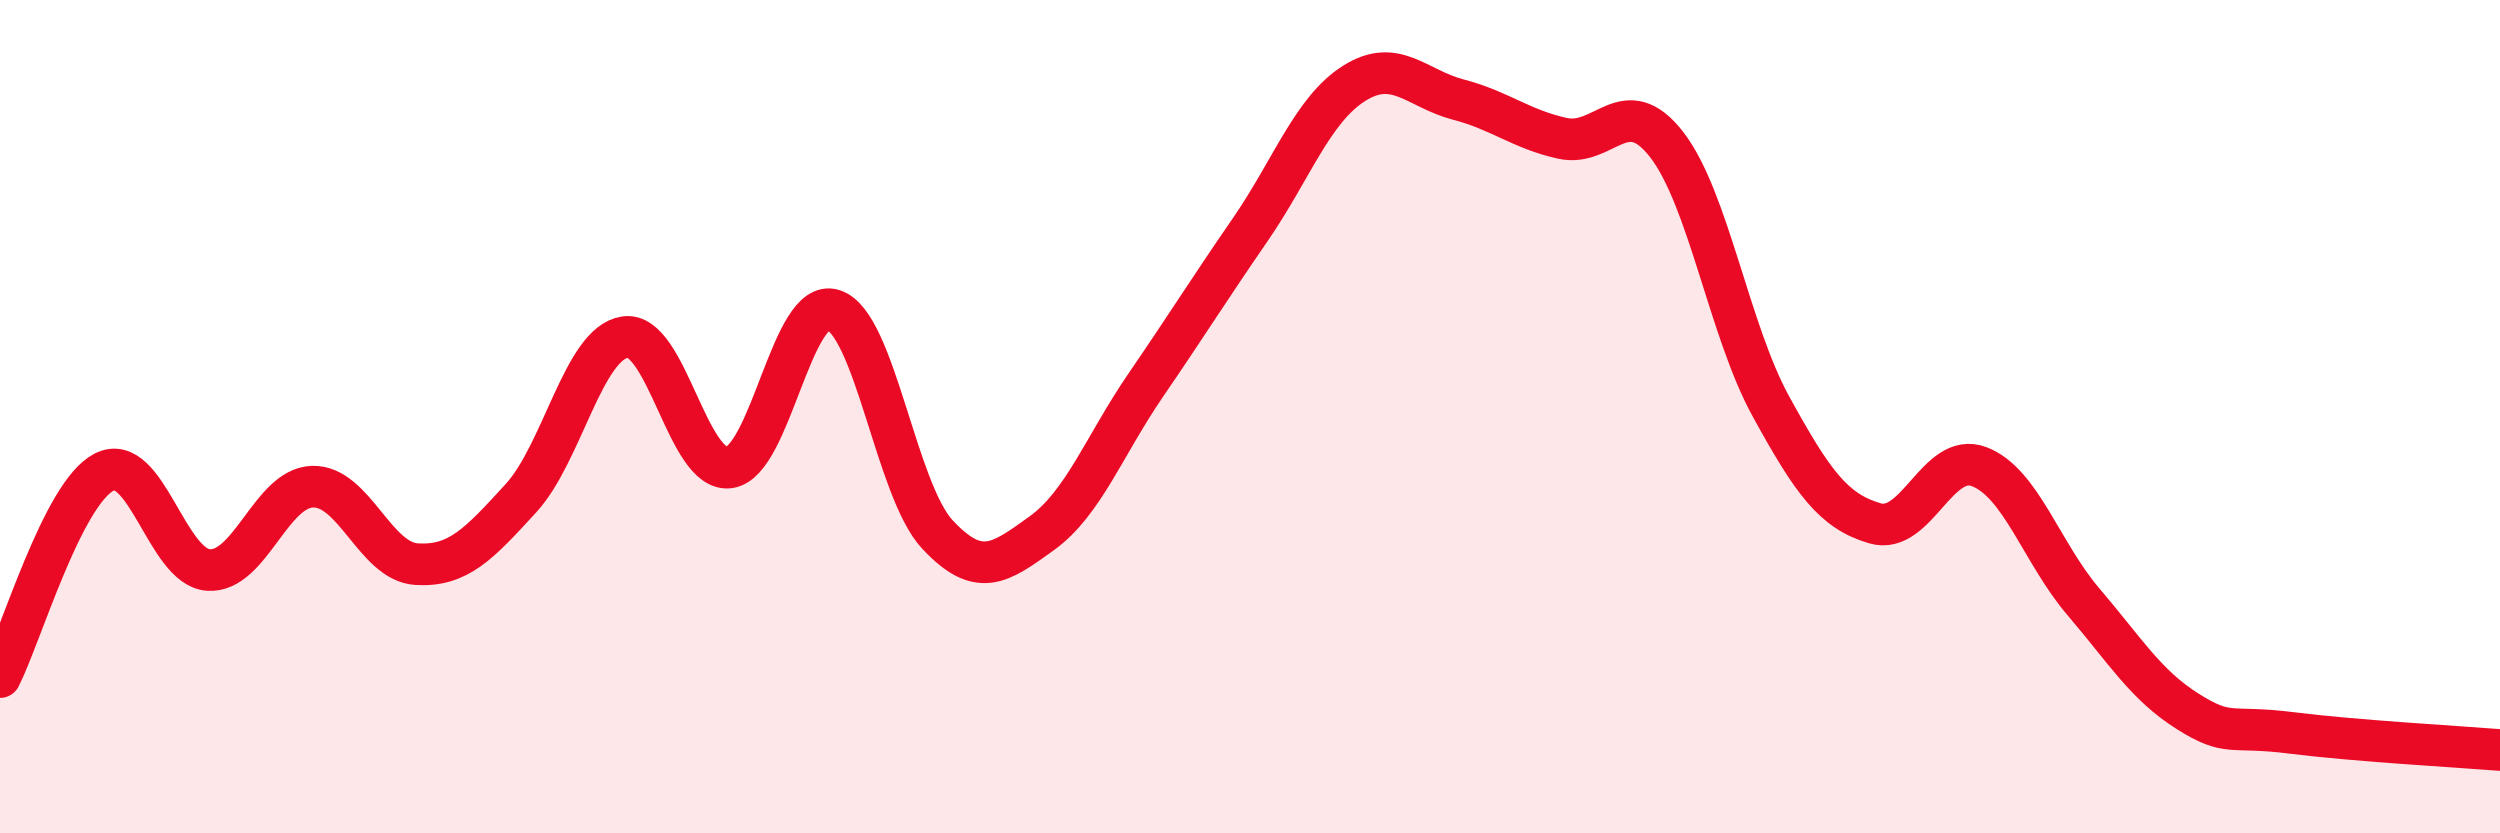
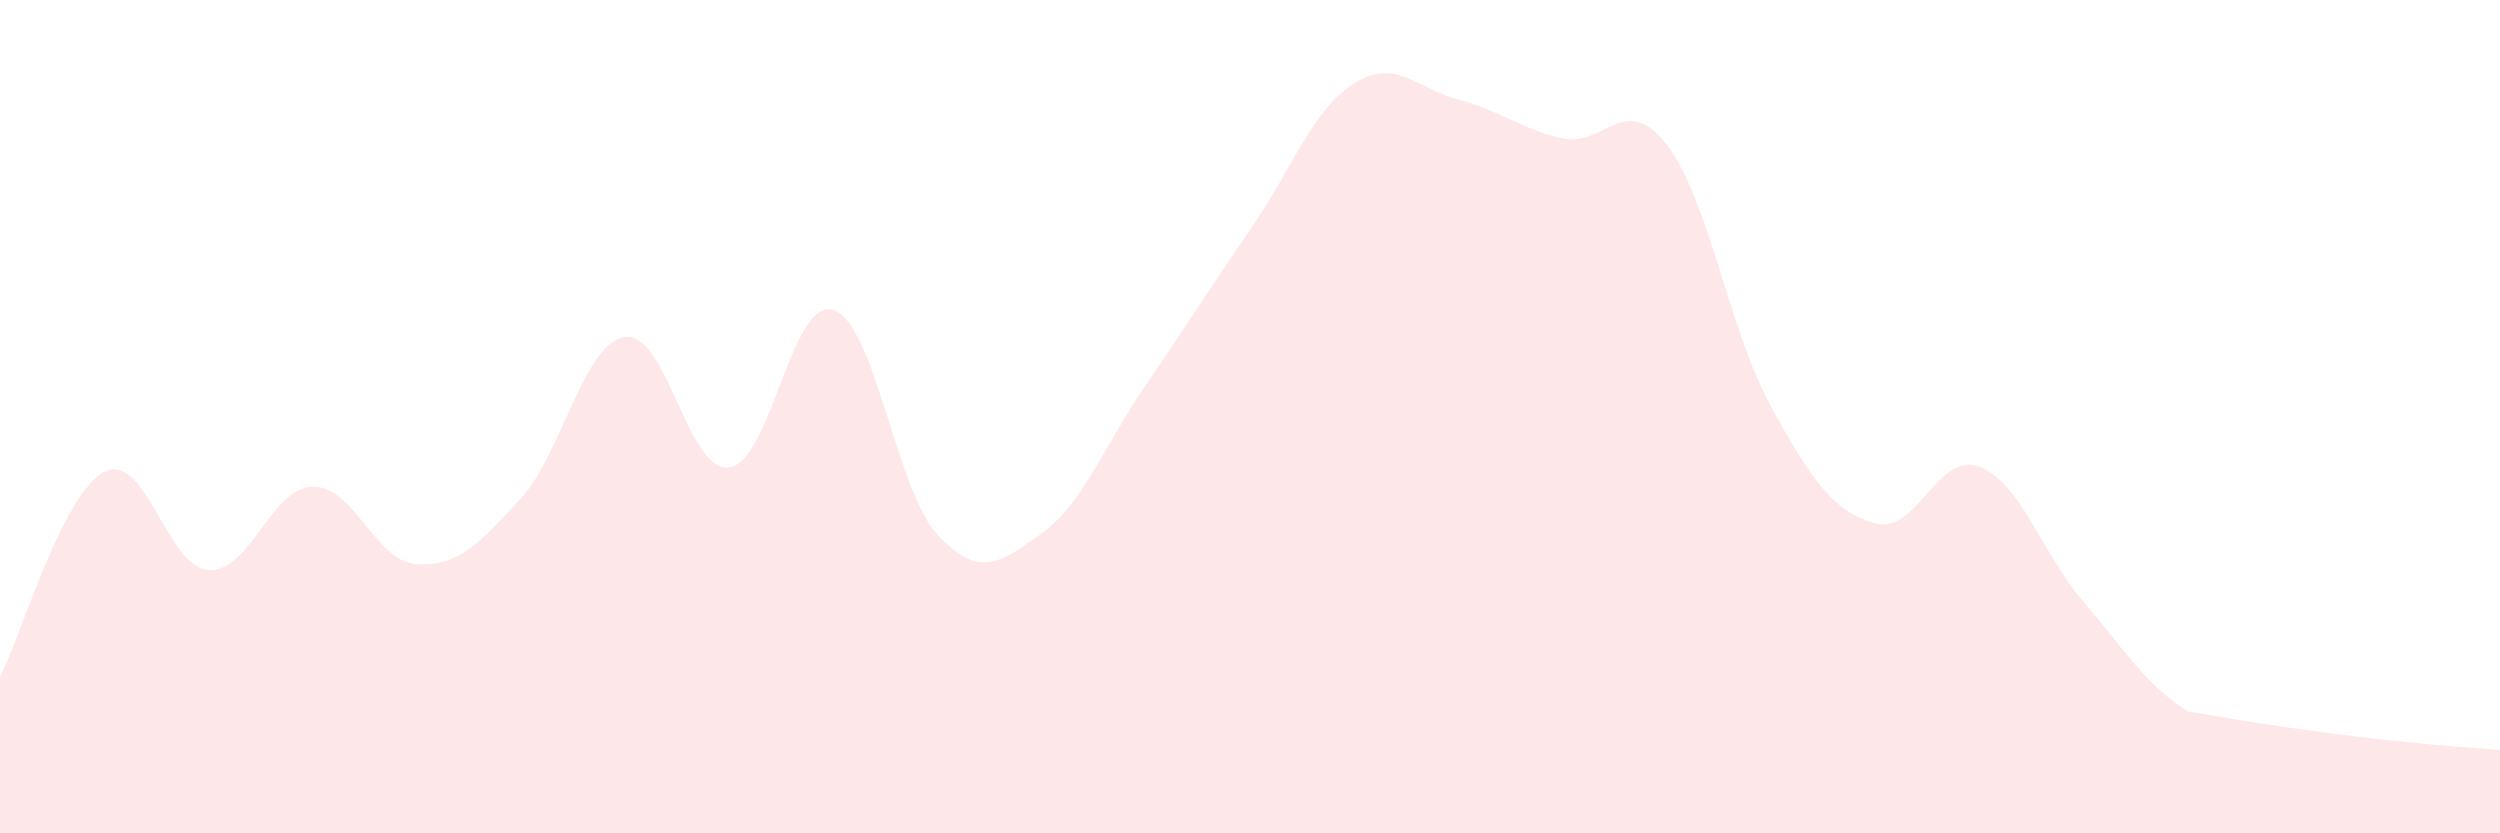
<svg xmlns="http://www.w3.org/2000/svg" width="60" height="20" viewBox="0 0 60 20">
-   <path d="M 0,16.25 C 0.5,15.27 1.5,11.84 2.5,11.33 C 3.5,10.82 4,13.61 5,13.68 C 6,13.75 6.5,11.71 7.5,11.68 C 8.5,11.65 9,13.48 10,13.54 C 11,13.6 11.5,13.05 12.5,11.96 C 13.5,10.87 14,8.24 15,8.09 C 16,7.94 16.5,11.35 17.5,11.22 C 18.5,11.09 19,7.12 20,7.44 C 21,7.76 21.5,11.76 22.5,12.83 C 23.5,13.9 24,13.52 25,12.8 C 26,12.08 26.5,10.7 27.5,9.24 C 28.5,7.78 29,6.97 30,5.52 C 31,4.07 31.5,2.63 32.5,2 C 33.5,1.37 34,2.13 35,2.39 C 36,2.65 36.5,3.1 37.5,3.32 C 38.5,3.54 39,2.18 40,3.47 C 41,4.76 41.5,7.93 42.5,9.75 C 43.5,11.57 44,12.27 45,12.56 C 46,12.85 46.5,10.82 47.5,11.2 C 48.5,11.58 49,13.27 50,14.44 C 51,15.61 51.5,16.44 52.5,17.07 C 53.5,17.7 53.5,17.4 55,17.59 C 56.5,17.78 59,17.92 60,18L60 20L0 20Z" fill="#EB0A25" opacity="0.1" stroke-linecap="round" stroke-linejoin="round" />
-   <path d="M 0,16.25 C 0.5,15.27 1.5,11.84 2.5,11.33 C 3.5,10.82 4,13.61 5,13.68 C 6,13.75 6.5,11.71 7.5,11.68 C 8.5,11.65 9,13.48 10,13.54 C 11,13.6 11.5,13.05 12.5,11.96 C 13.5,10.87 14,8.24 15,8.09 C 16,7.94 16.5,11.35 17.5,11.22 C 18.5,11.09 19,7.12 20,7.44 C 21,7.76 21.5,11.76 22.5,12.83 C 23.5,13.9 24,13.52 25,12.8 C 26,12.08 26.5,10.7 27.5,9.24 C 28.5,7.78 29,6.97 30,5.52 C 31,4.07 31.5,2.63 32.5,2 C 33.5,1.37 34,2.13 35,2.39 C 36,2.65 36.5,3.1 37.5,3.32 C 38.5,3.54 39,2.18 40,3.47 C 41,4.76 41.5,7.93 42.5,9.75 C 43.5,11.57 44,12.27 45,12.56 C 46,12.85 46.5,10.82 47.5,11.2 C 48.5,11.58 49,13.27 50,14.44 C 51,15.61 51.5,16.44 52.5,17.07 C 53.5,17.7 53.5,17.4 55,17.59 C 56.5,17.78 59,17.92 60,18" stroke="#EB0A25" stroke-width="1" fill="none" stroke-linecap="round" stroke-linejoin="round" />
+   <path d="M 0,16.25 C 0.5,15.27 1.5,11.84 2.5,11.33 C 3.5,10.82 4,13.61 5,13.68 C 6,13.75 6.5,11.71 7.5,11.68 C 8.5,11.65 9,13.48 10,13.54 C 11,13.6 11.5,13.05 12.5,11.96 C 13.5,10.87 14,8.24 15,8.09 C 16,7.94 16.5,11.35 17.5,11.22 C 18.5,11.09 19,7.12 20,7.44 C 21,7.76 21.5,11.76 22.5,12.83 C 23.5,13.9 24,13.52 25,12.8 C 26,12.08 26.5,10.7 27.5,9.24 C 28.5,7.78 29,6.97 30,5.52 C 31,4.07 31.5,2.63 32.5,2 C 33.5,1.37 34,2.13 35,2.39 C 36,2.65 36.5,3.1 37.5,3.32 C 38.5,3.54 39,2.18 40,3.47 C 41,4.76 41.5,7.93 42.5,9.75 C 43.5,11.57 44,12.27 45,12.56 C 46,12.85 46.5,10.82 47.5,11.2 C 48.5,11.58 49,13.27 50,14.44 C 51,15.61 51.5,16.44 52.5,17.07 C 56.5,17.78 59,17.92 60,18L60 20L0 20Z" fill="#EB0A25" opacity="0.1" stroke-linecap="round" stroke-linejoin="round" />
</svg>